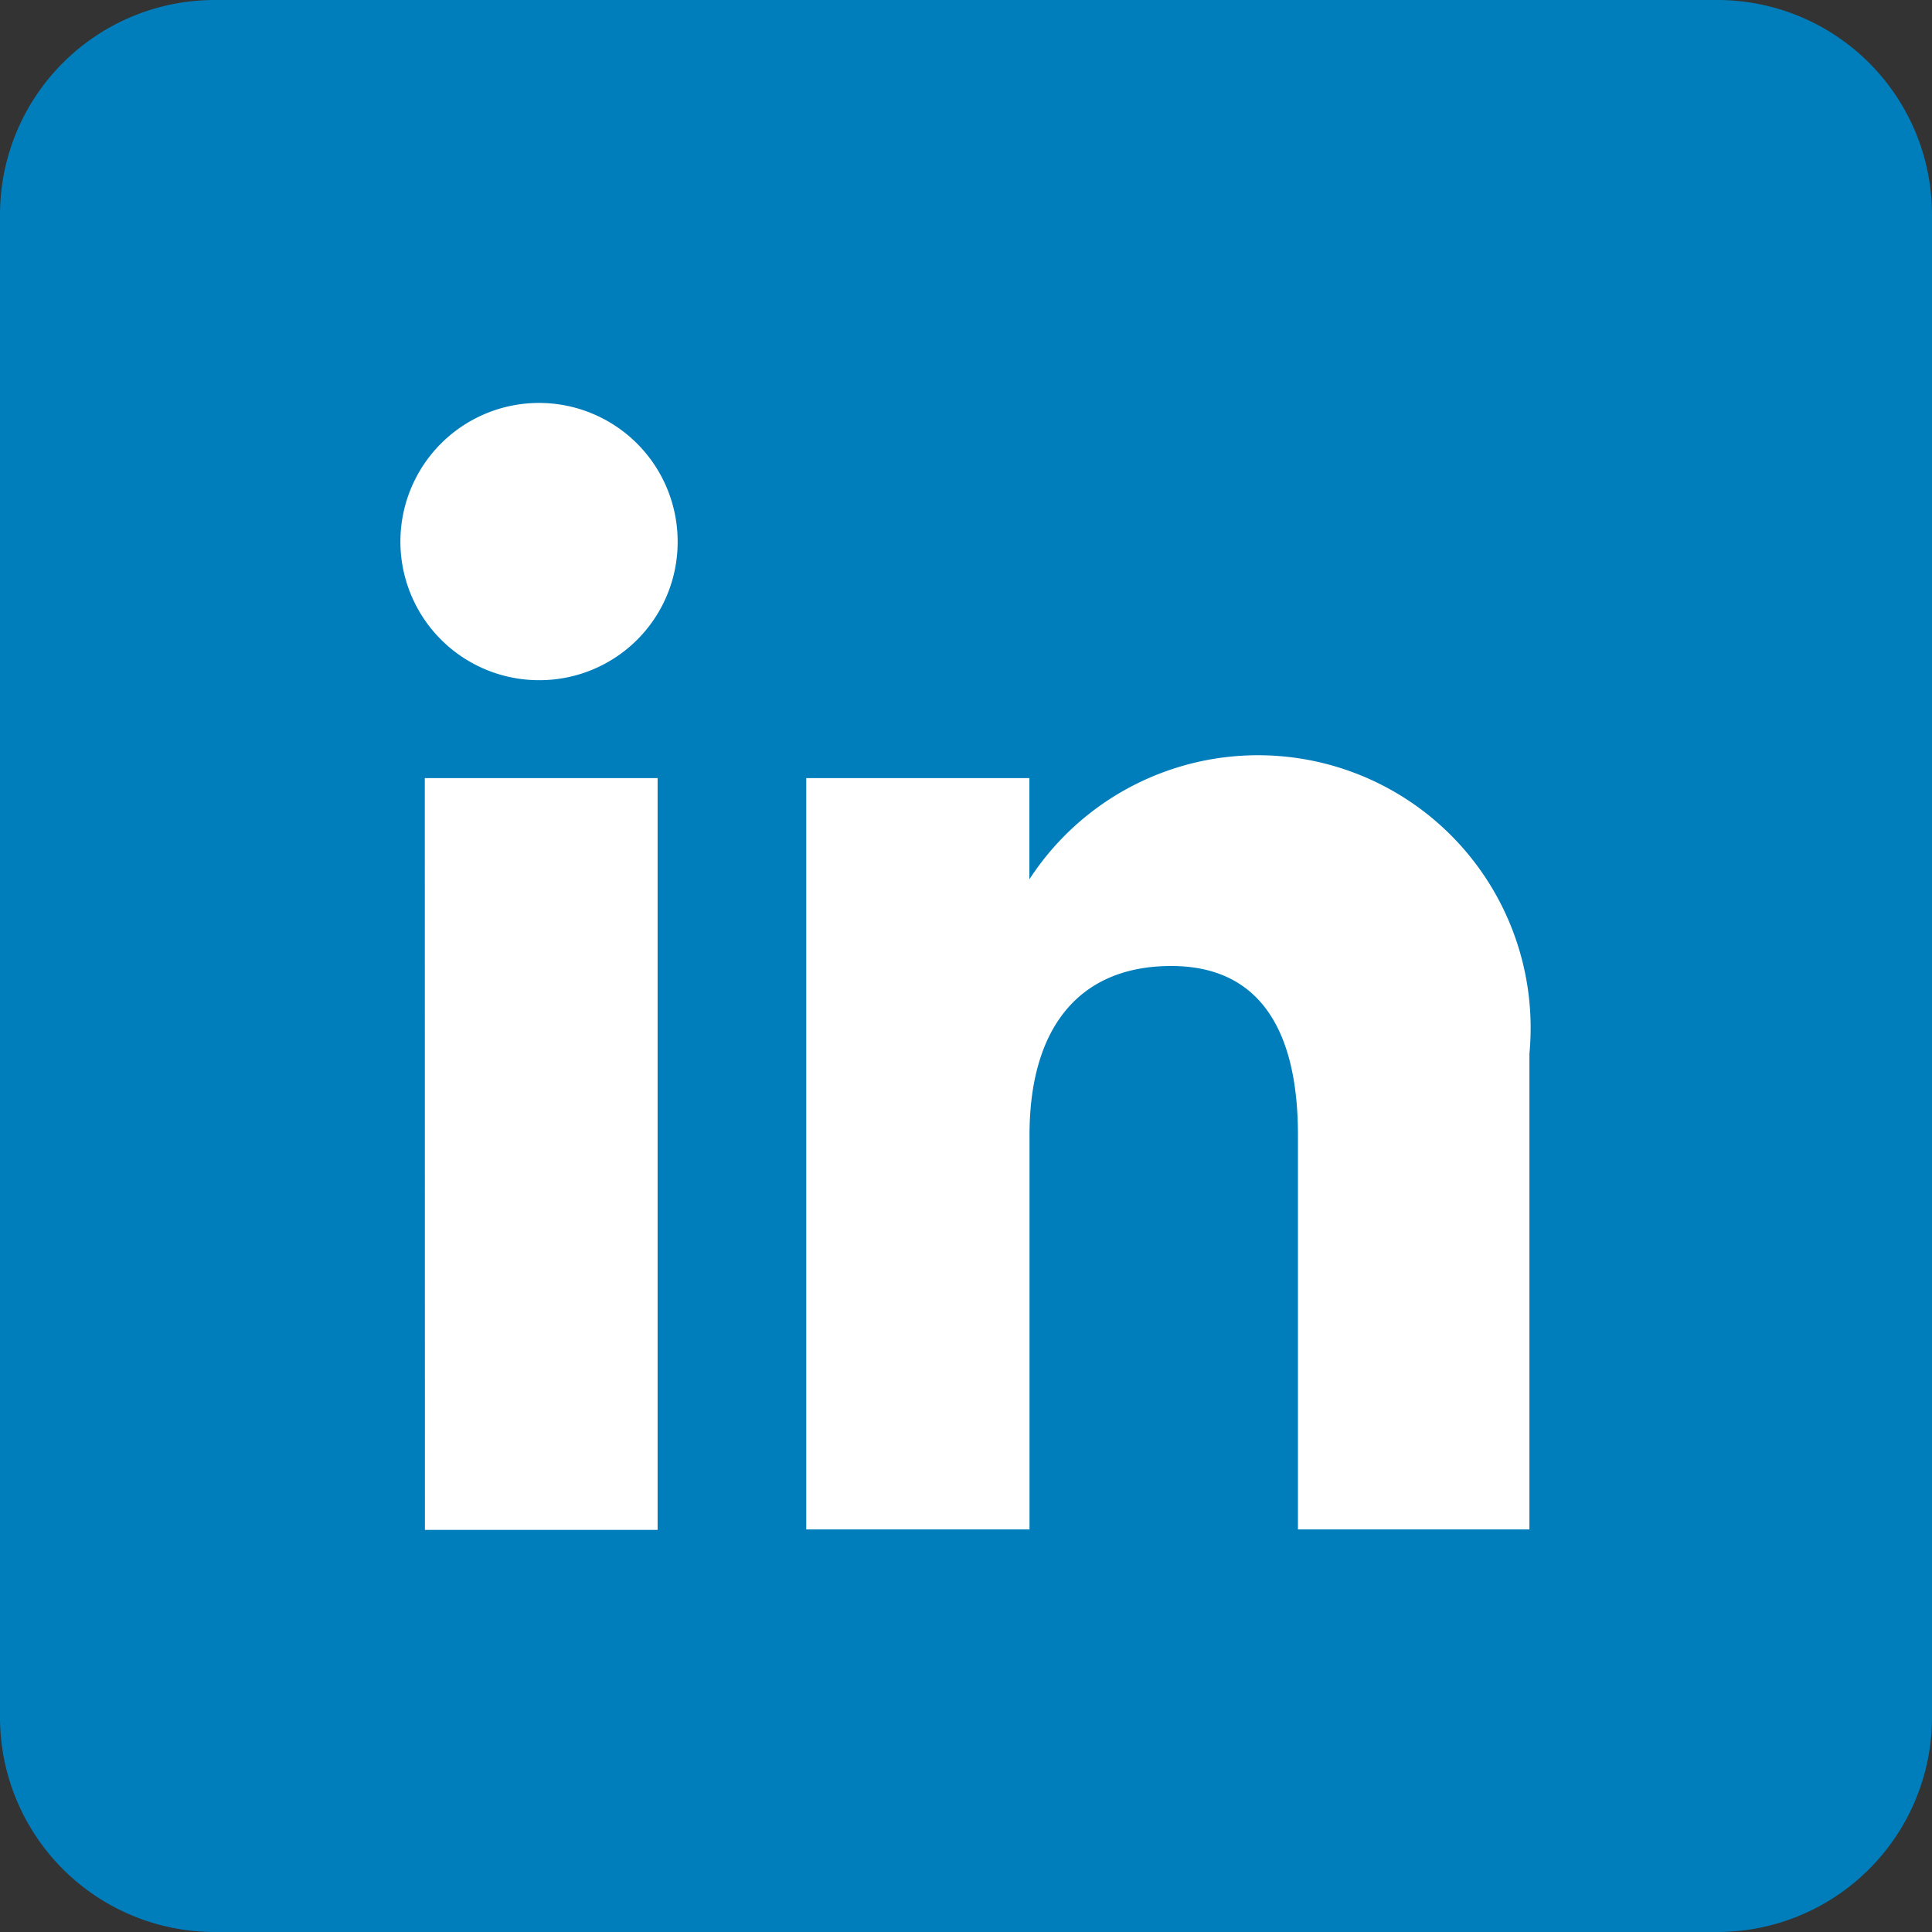
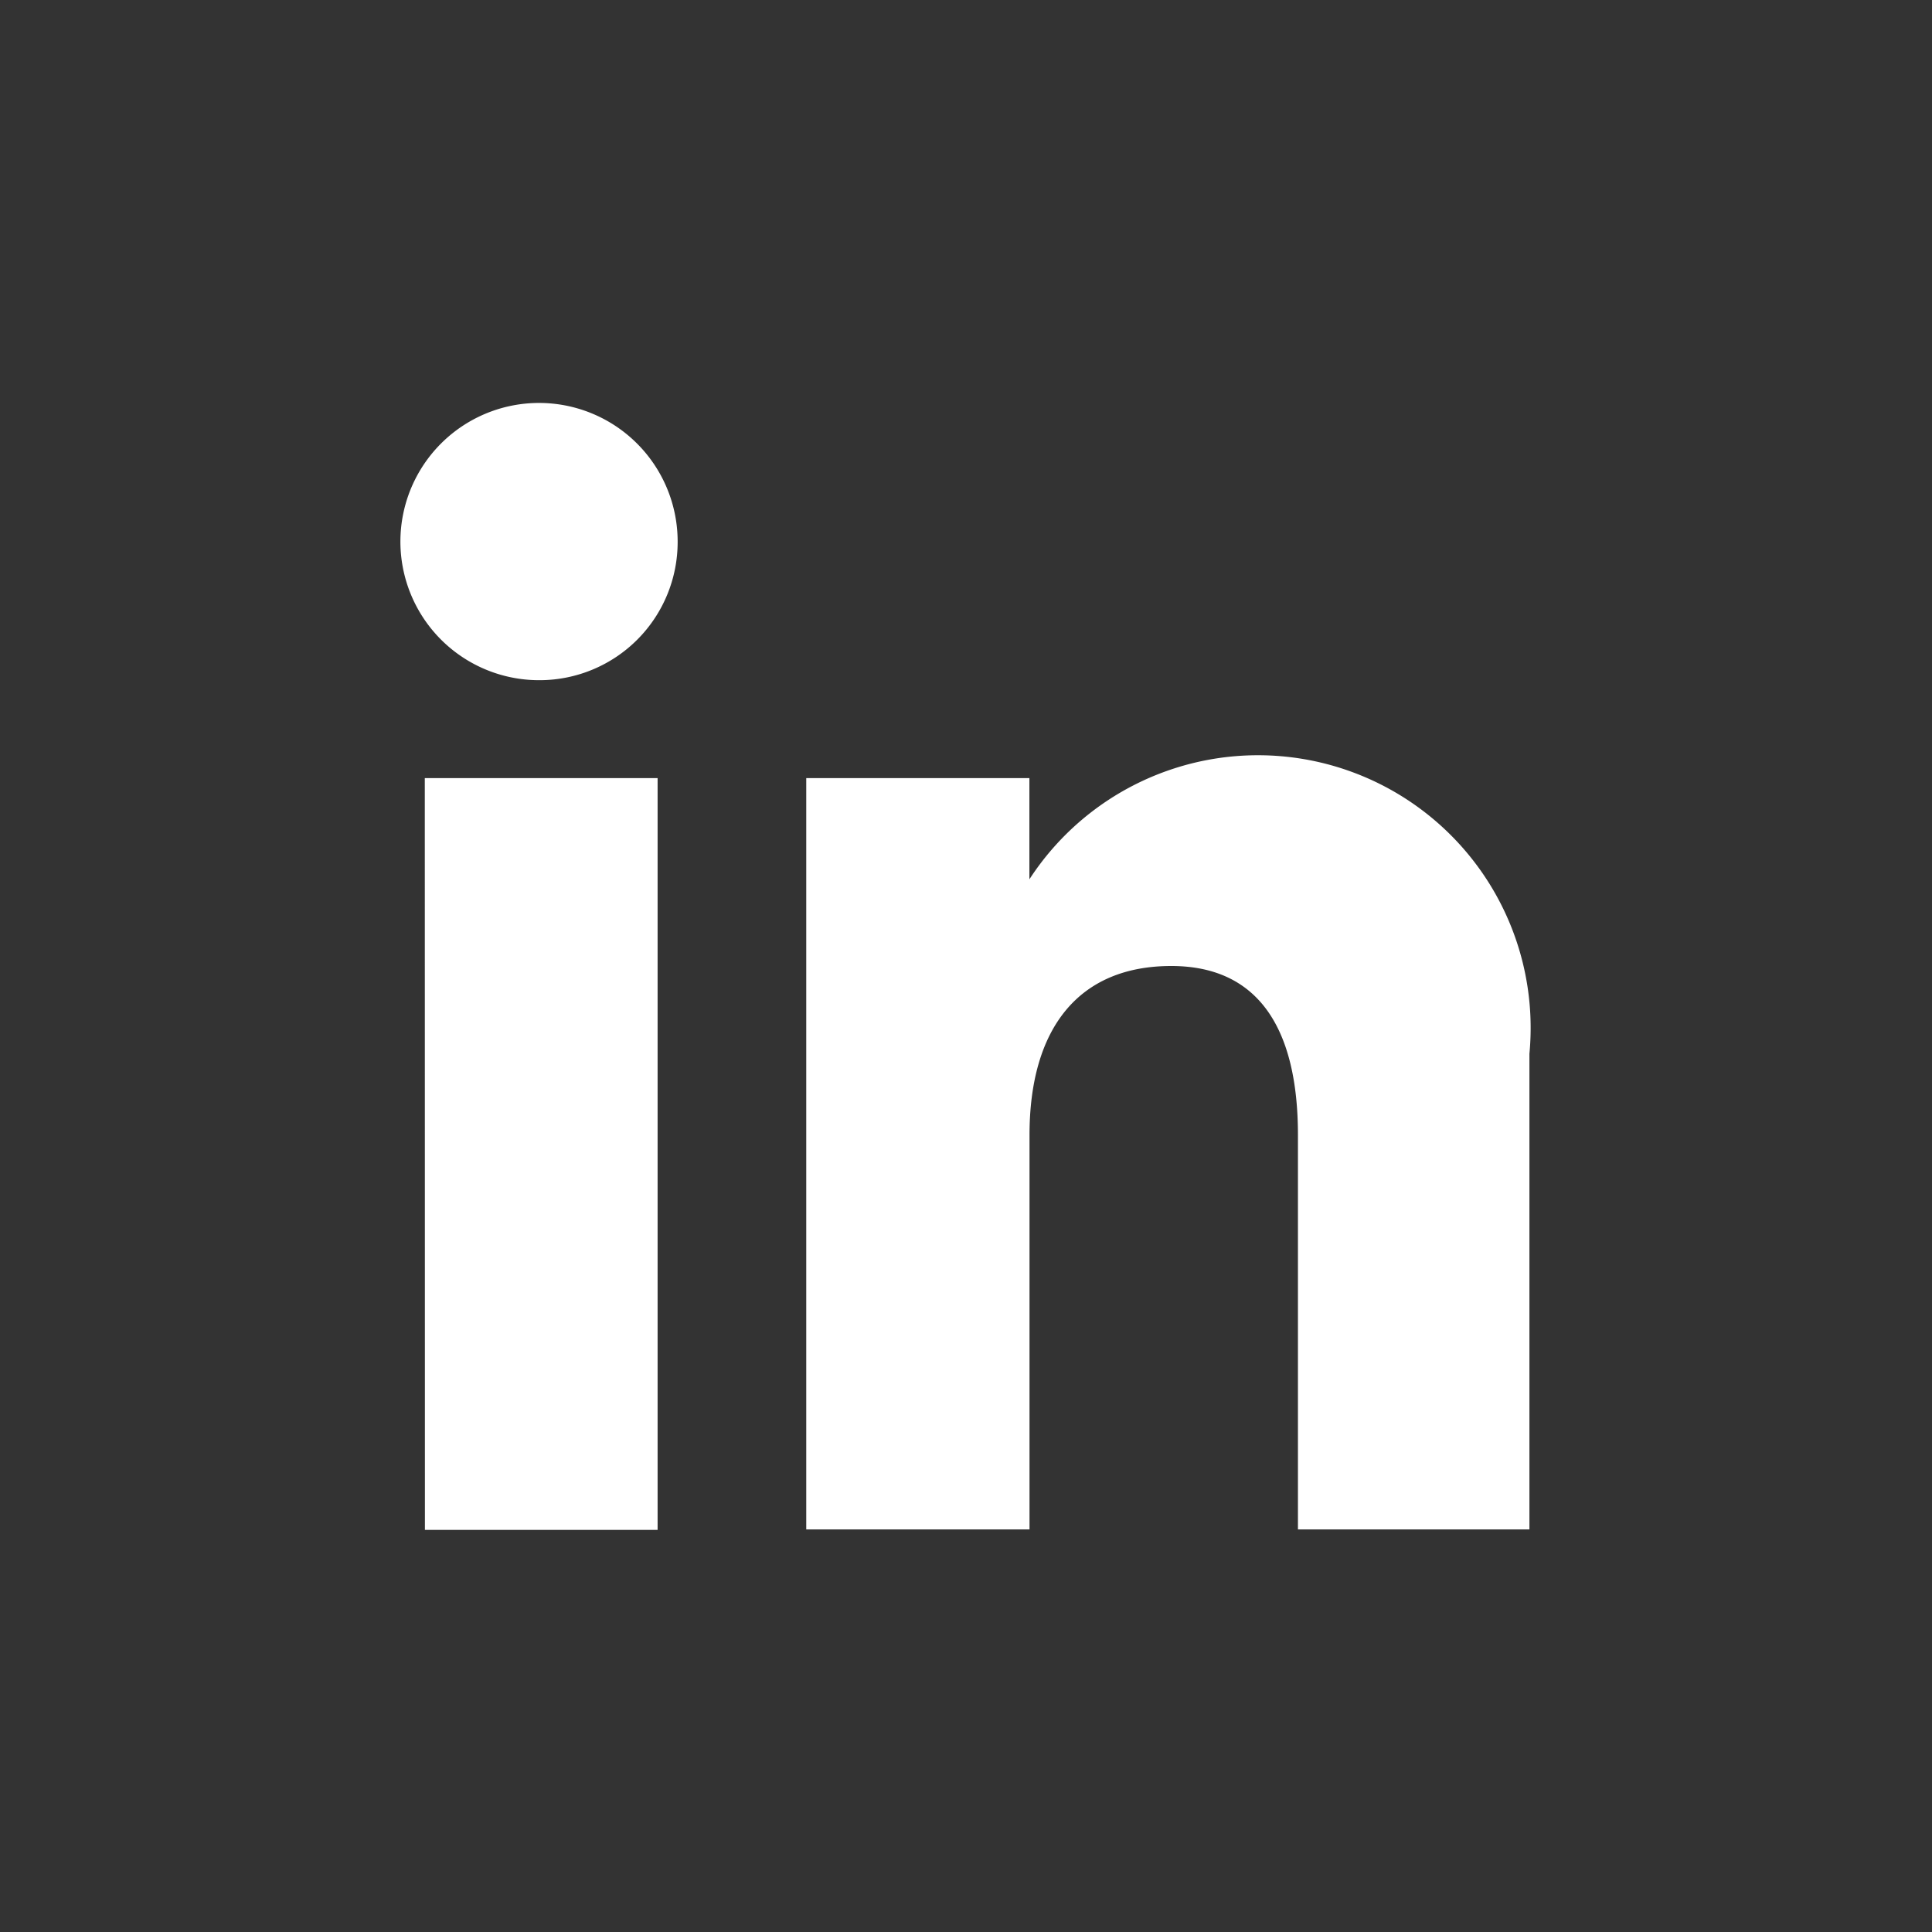
<svg xmlns="http://www.w3.org/2000/svg" id="LinkedIn" width="16" height="16" viewBox="0 0 16 16">
  <rect x="0" y="0" width="16" height="16" fill="#333333" stroke="none" />
-   <path id="Path_34" data-name="Path 34" d="M1.778,16H14.222A1.778,1.778,0,0,0,16,14.222V1.778A1.778,1.778,0,0,0,14.222,0H1.778A1.778,1.778,0,0,0,0,1.778V14.222A1.778,1.778,0,0,0,1.778,16Z" fill="#007ebb" fill-rule="evenodd" />
  <path id="Path_35" data-name="Path 35" d="M19.333,19.333H17.416V16.067c0-.9-.34-1.4-1.049-1.4-.771,0-1.174.521-1.174,1.4v3.266H13.344V13.111h1.848v.838a2.258,2.258,0,0,1,4.141,1.445ZM11.14,12.3a1.148,1.148,0,1,1,1.139-1.148A1.144,1.144,0,0,1,11.14,12.3Zm-.954,7.037h1.927V13.111H10.185Z" transform="translate(-6.667 -6.667)" fill="#fff" fill-rule="evenodd" />
</svg>